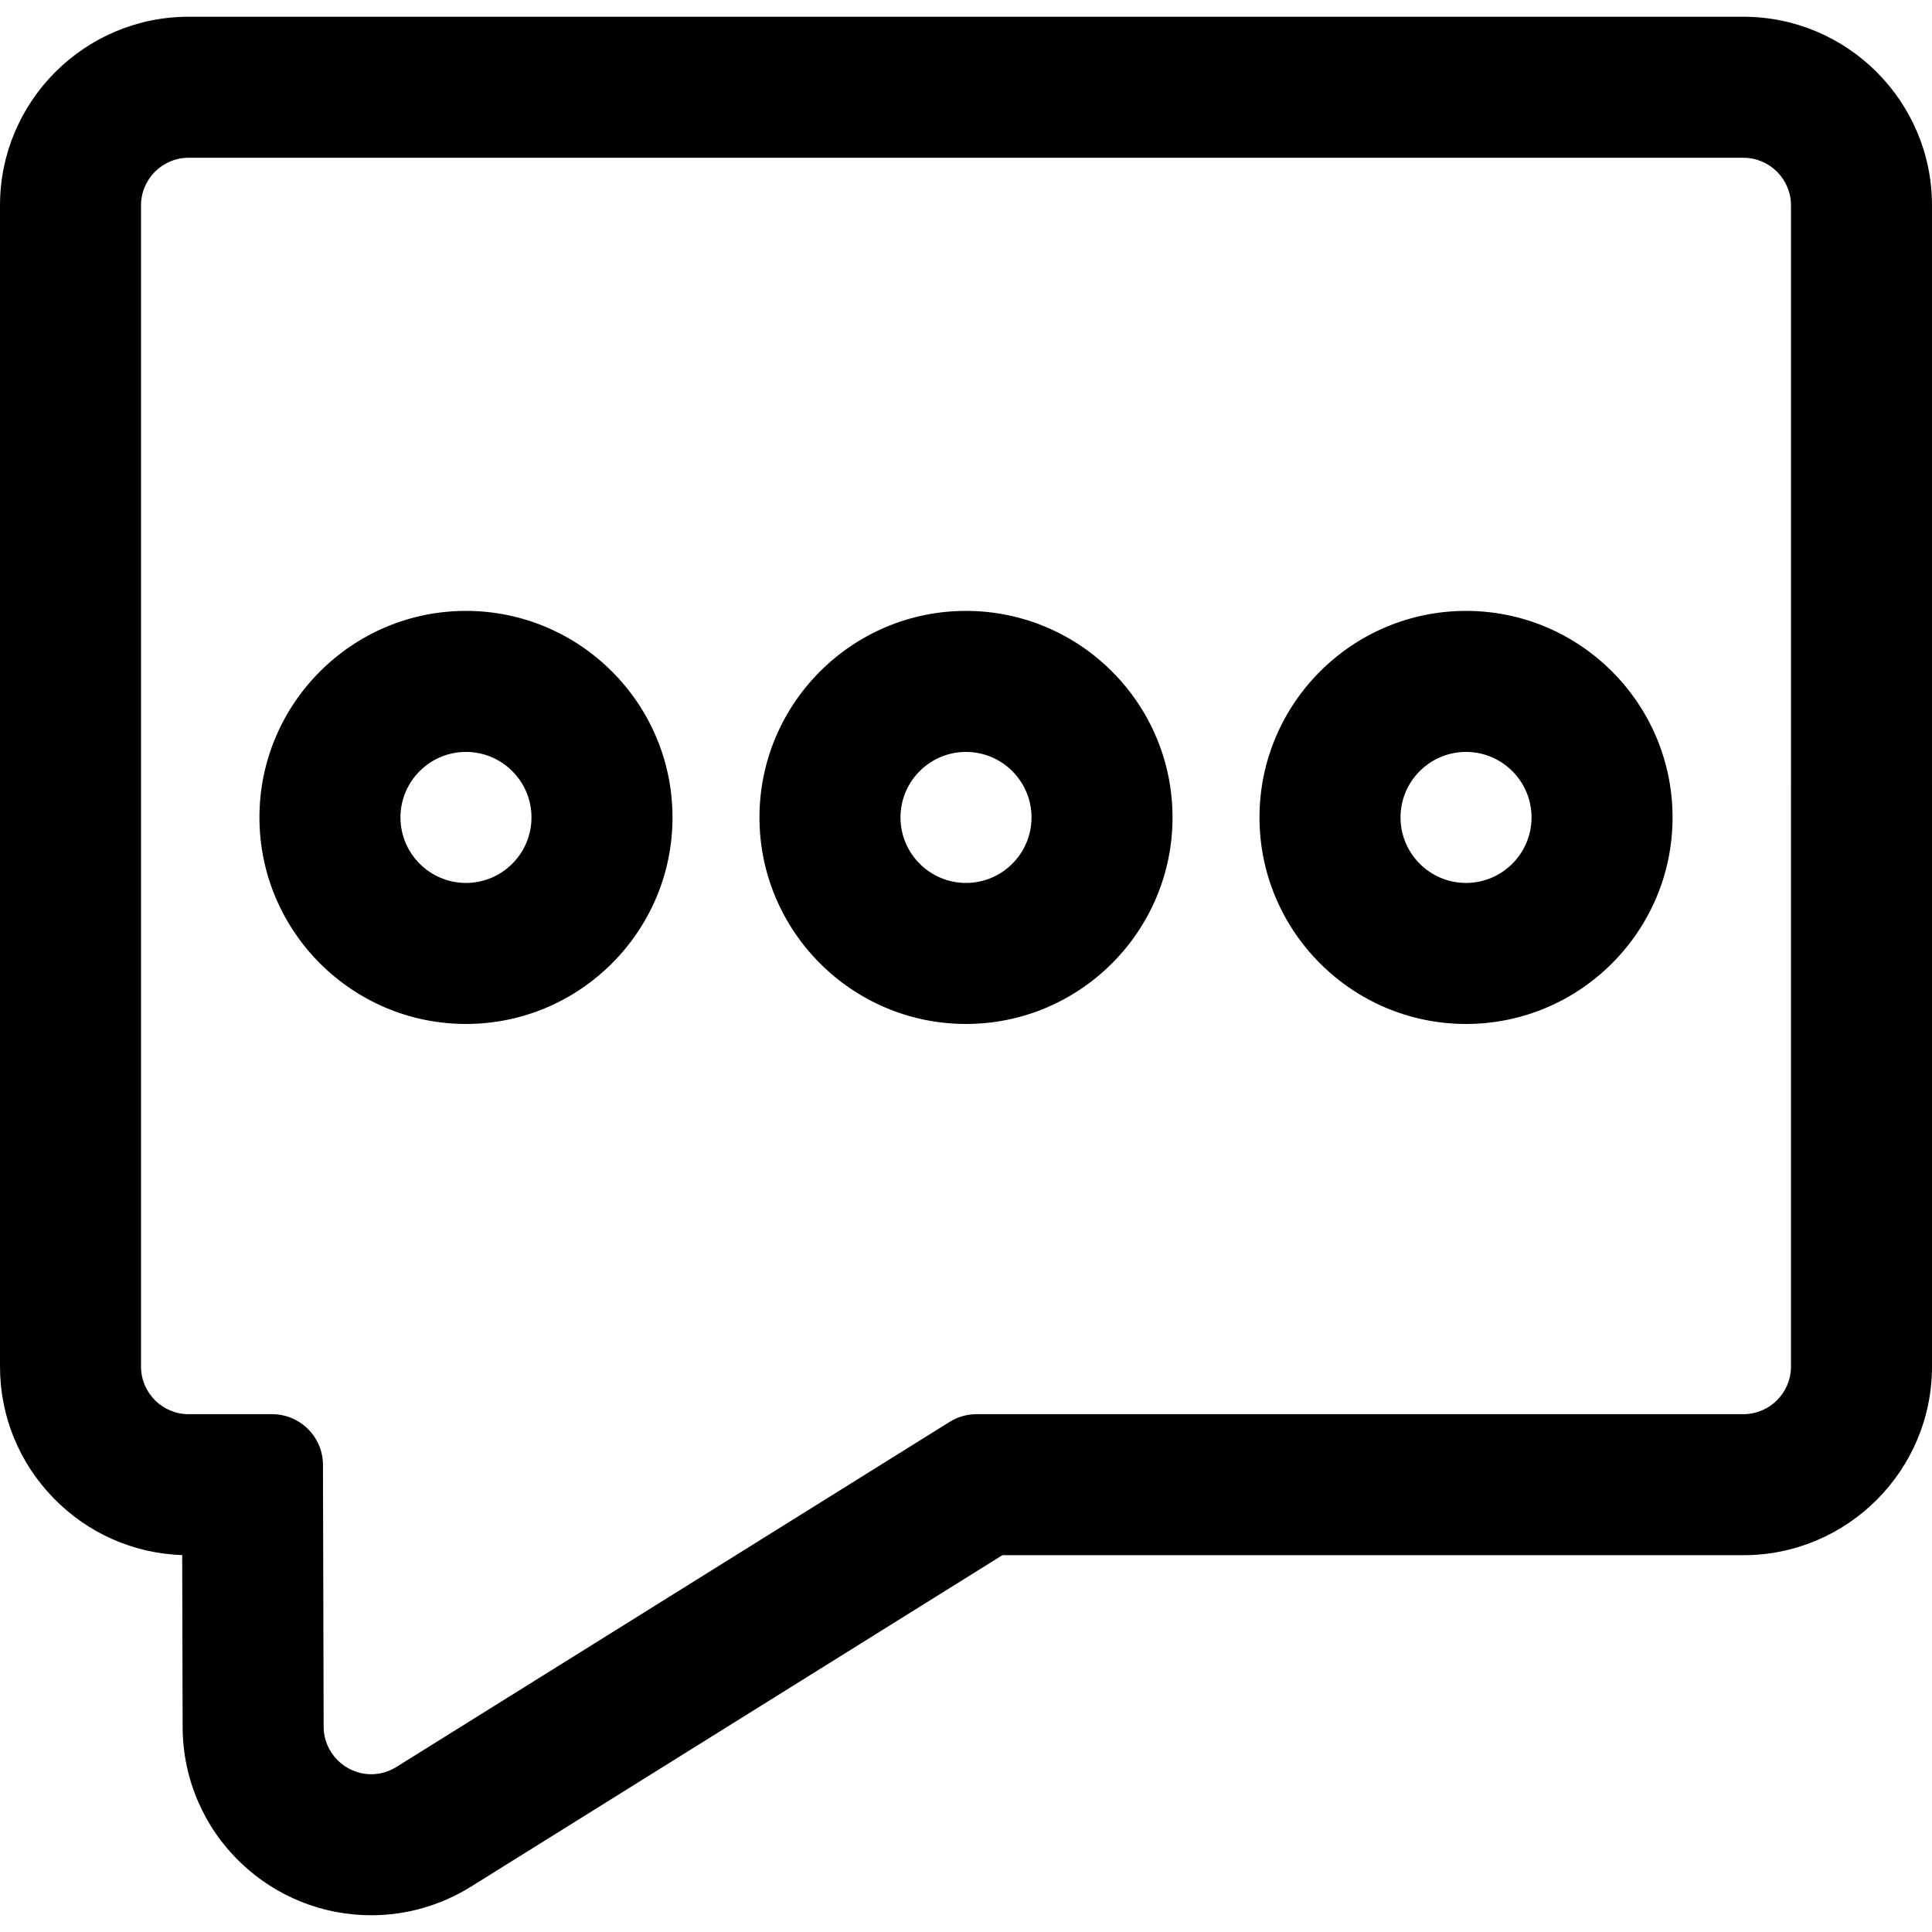
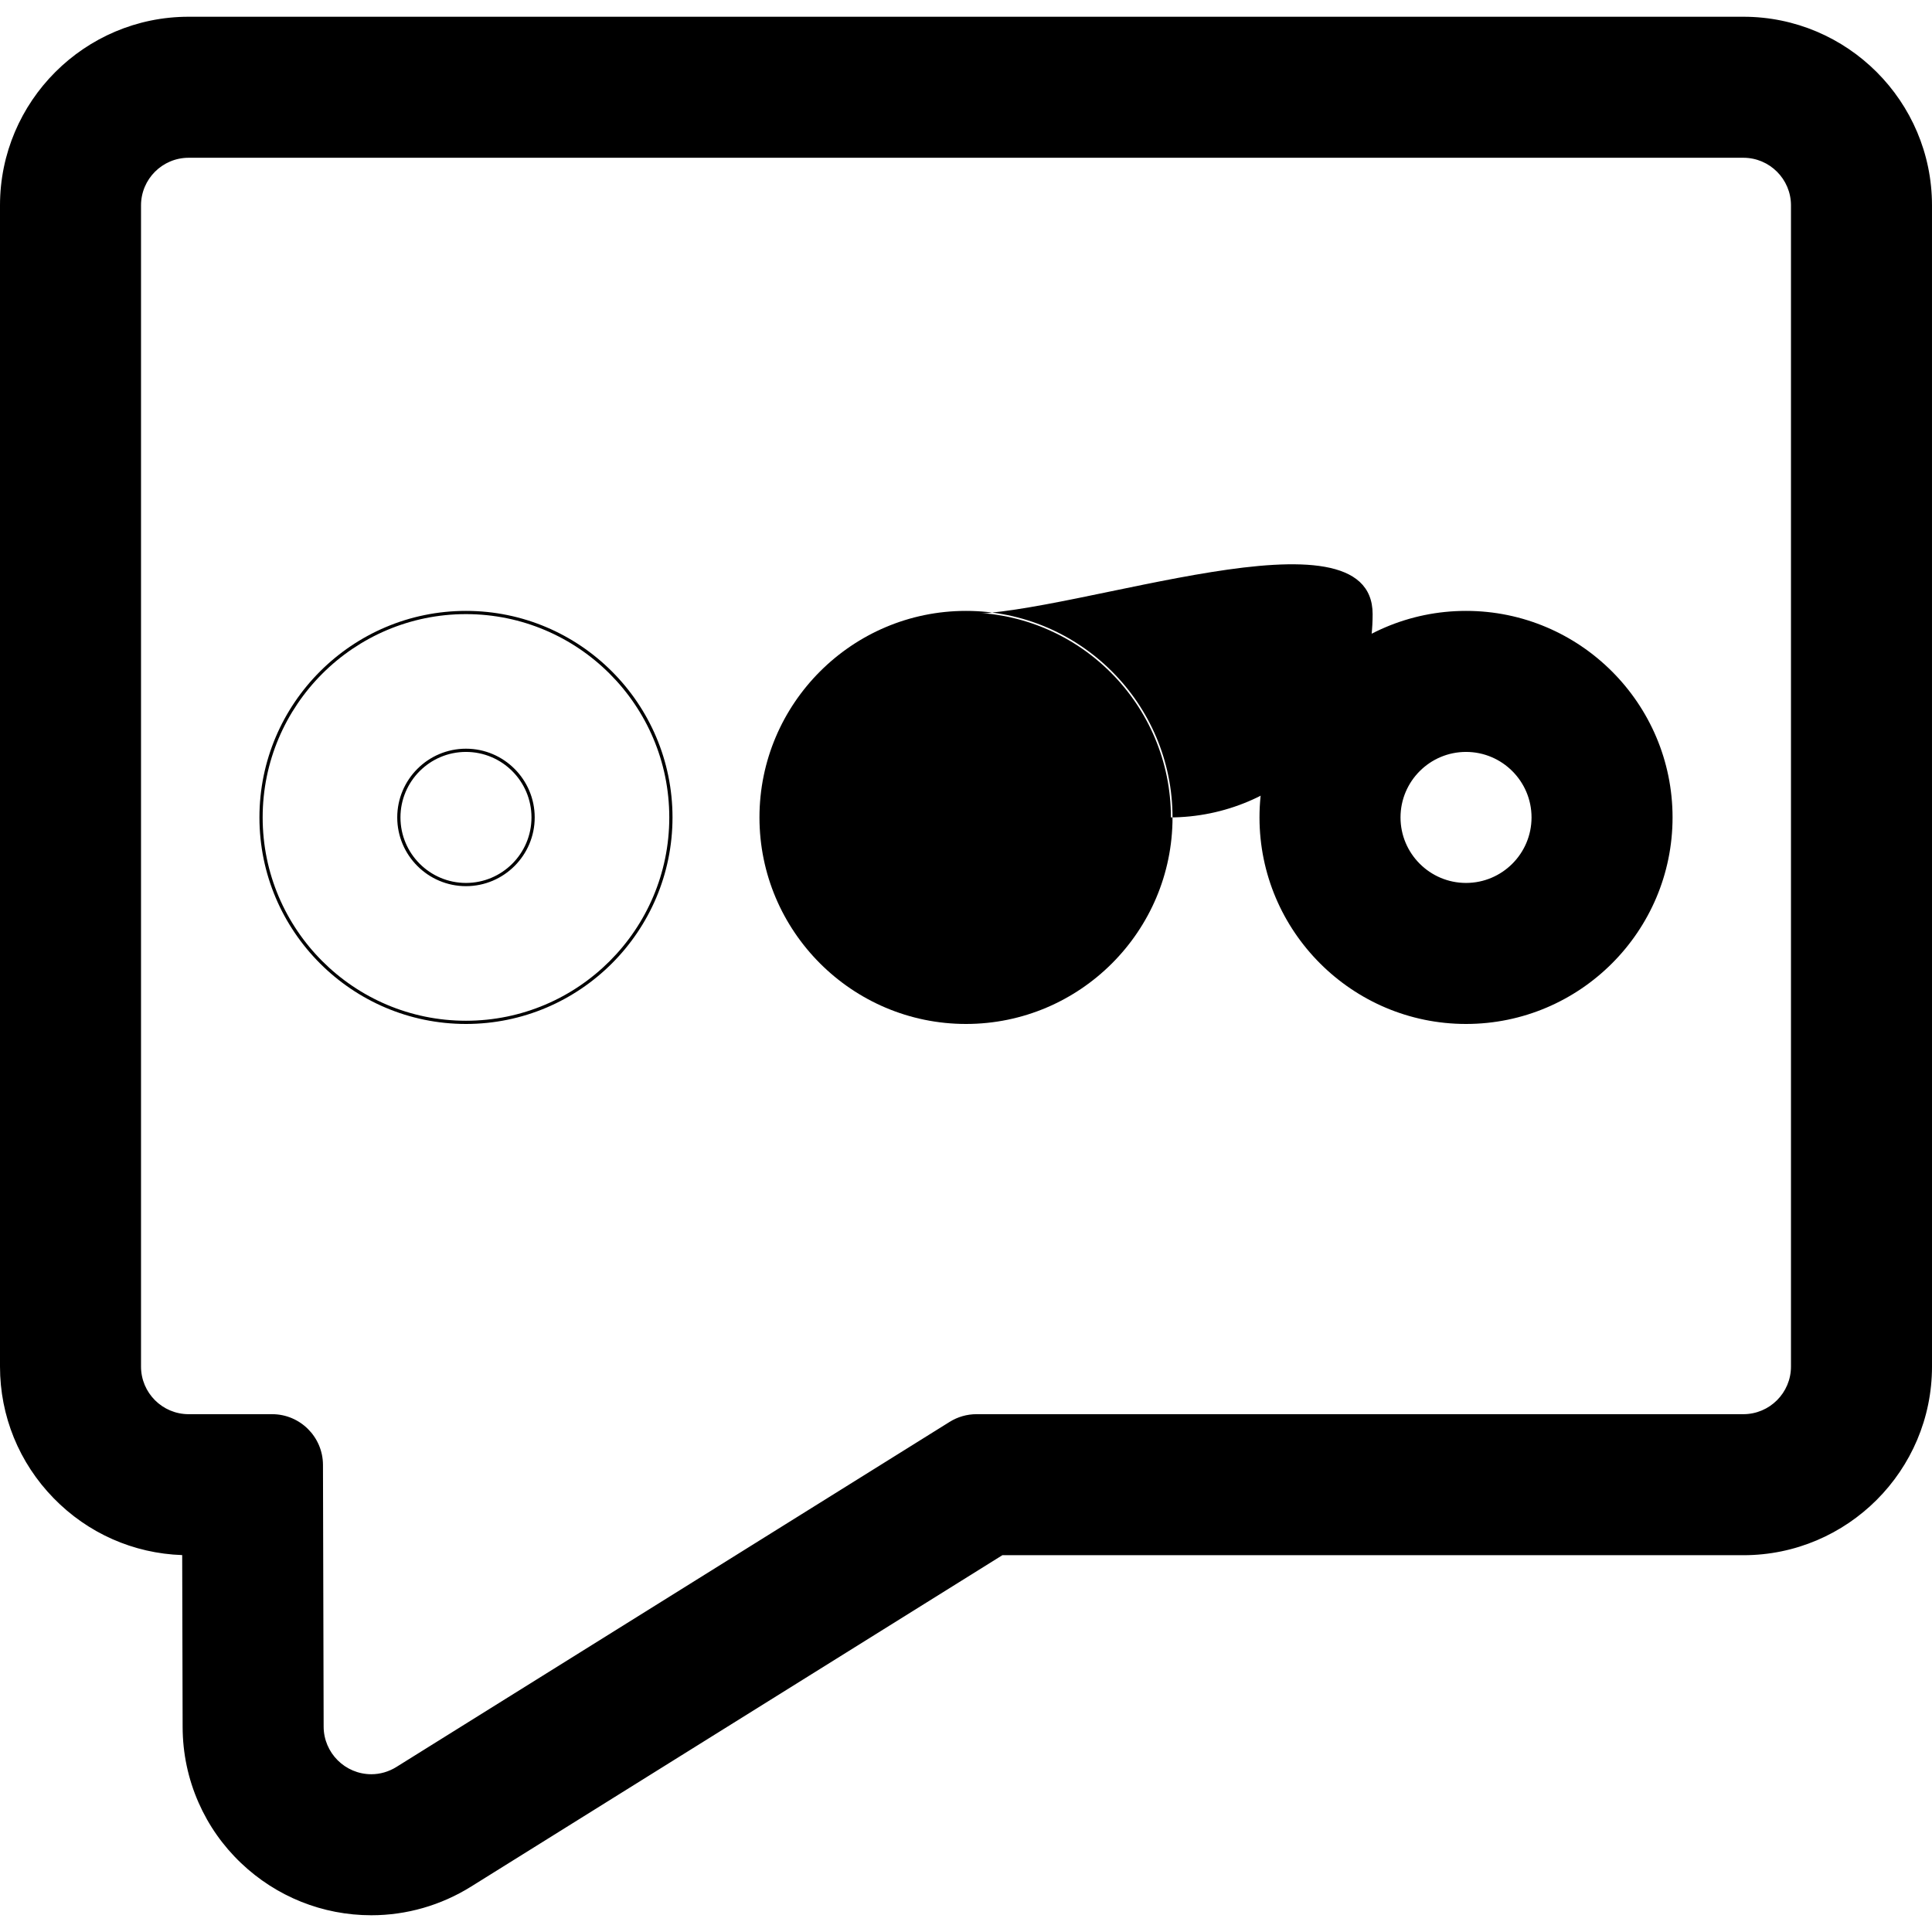
<svg xmlns="http://www.w3.org/2000/svg" fill="#000000" version="1.1" id="Capa_1" width="800px" height="800px" viewBox="0 0 600.619 600.619" xml:space="preserve">
  <g>
    <g>
      <path d="M455.758,190.416c-35.129,0-63.707,28.578-63.707,63.706c0,35.128,28.578,63.707,63.707,63.707    c35.127,0,63.705-28.578,63.705-63.707C519.463,218.994,490.885,190.416,455.758,190.416z M455.758,274.988    c-11.525,0-20.867-9.343-20.867-20.867s9.342-20.866,20.867-20.866c11.523,0,20.865,9.342,20.865,20.866    S467.281,274.988,455.758,274.988z" />
      <path d="M455.758,318.328c-35.404,0-64.207-28.803-64.207-64.207c0-35.403,28.803-64.206,64.207-64.206    c35.402,0,64.205,28.803,64.205,64.206C519.963,289.525,491.16,318.328,455.758,318.328z M455.758,190.916    c-34.853,0-63.207,28.354-63.207,63.206s28.354,63.207,63.207,63.207c34.852,0,63.205-28.354,63.205-63.207    S490.609,190.916,455.758,190.916z M455.758,275.488c-11.782,0-21.367-9.585-21.367-21.367c0-11.781,9.585-21.366,21.367-21.366    c11.781,0,21.365,9.585,21.365,21.366C477.123,265.903,467.539,275.488,455.758,275.488z M455.758,233.755    c-11.23,0-20.367,9.136-20.367,20.366c0,11.23,9.137,20.367,20.367,20.367c11.229,0,20.365-9.136,20.365-20.367    C476.123,242.892,466.987,233.755,455.758,233.755z" />
    </g>
    <g>
      <path d="M300.309,190.416c-35.127,0-63.706,28.578-63.706,63.706c0,35.128,28.579,63.707,63.706,63.707    c35.128,0,63.707-28.578,63.707-63.707C364.016,218.994,335.438,190.416,300.309,190.416z M300.309,274.988    c-11.524,0-20.866-9.343-20.866-20.867s9.342-20.866,20.866-20.866c11.525,0,20.867,9.342,20.867,20.866    S311.834,274.988,300.309,274.988z" />
-       <path d="M300.309,318.328c-35.403,0-64.206-28.803-64.206-64.207c0-35.403,28.803-64.206,64.206-64.206    c35.404,0,64.207,28.803,64.207,64.206C364.516,289.525,335.713,318.328,300.309,318.328z M300.309,190.916    c-34.852,0-63.206,28.354-63.206,63.206s28.354,63.207,63.206,63.207s63.207-28.354,63.207-63.207    S335.161,190.916,300.309,190.916z M300.309,275.488c-11.781,0-21.366-9.585-21.366-21.367c0-11.781,9.585-21.366,21.366-21.366    c11.782,0,21.367,9.585,21.367,21.366C321.676,265.903,312.091,275.488,300.309,275.488z M300.309,233.755    c-11.23,0-20.366,9.136-20.366,20.366c0,11.23,9.136,20.367,20.366,20.367s20.367-9.136,20.367-20.367    C320.676,242.892,311.539,233.755,300.309,233.755z" />
+       <path d="M300.309,318.328c-35.403,0-64.206-28.803-64.206-64.207c0-35.403,28.803-64.206,64.206-64.206    c35.404,0,64.207,28.803,64.207,64.206C364.516,289.525,335.713,318.328,300.309,318.328z M300.309,190.916    s28.354,63.207,63.206,63.207s63.207-28.354,63.207-63.207    S335.161,190.916,300.309,190.916z M300.309,275.488c-11.781,0-21.366-9.585-21.366-21.367c0-11.781,9.585-21.366,21.366-21.366    c11.782,0,21.367,9.585,21.367,21.366C321.676,265.903,312.091,275.488,300.309,275.488z M300.309,233.755    c-11.23,0-20.366,9.136-20.366,20.366c0,11.23,9.136,20.367,20.366,20.367s20.367-9.136,20.367-20.367    C320.676,242.892,311.539,233.755,300.309,233.755z" />
    </g>
    <g>
-       <path d="M144.861,190.416c-35.127,0-63.706,28.578-63.706,63.706c0,35.128,28.579,63.707,63.706,63.707    c35.128,0,63.707-28.578,63.707-63.707C208.567,218.994,179.989,190.416,144.861,190.416z M144.861,274.988    c-11.524,0-20.866-9.343-20.866-20.867s9.342-20.866,20.866-20.866c11.524,0,20.866,9.342,20.866,20.866    S156.385,274.988,144.861,274.988z" />
      <path d="M144.861,318.328c-35.403,0-64.206-28.803-64.206-64.207c0-35.403,28.803-64.206,64.206-64.206    c35.404,0,64.207,28.803,64.207,64.206C209.067,289.525,180.265,318.328,144.861,318.328z M144.861,190.916    c-34.852,0-63.206,28.354-63.206,63.206s28.354,63.207,63.206,63.207s63.207-28.354,63.207-63.207    S179.713,190.916,144.861,190.916z M144.861,275.488c-11.781,0-21.366-9.585-21.366-21.367c0-11.781,9.584-21.366,21.366-21.366    s21.366,9.585,21.366,21.366C166.227,265.903,156.642,275.488,144.861,275.488z M144.861,233.755    c-11.229,0-20.366,9.136-20.366,20.366c0,11.23,9.136,20.367,20.366,20.367c11.23,0,20.366-9.136,20.366-20.367    C165.227,242.892,156.091,233.755,144.861,233.755z" />
    </g>
    <g>
      <path d="M600.117,63.846c0-32.058-26.08-58.14-58.139-58.14H58.64c-32.059,0-58.14,26.082-58.14,58.14V424.84    c0,31.556,25.271,57.32,56.636,58.121l0.139,53.936c0.021,8.118,1.679,15.971,4.928,23.34c3.092,7.013,7.483,13.259,13.048,18.562    c10.903,10.391,25.18,16.114,40.198,16.114c10.843,0,21.471-3.056,30.737-8.835L311.471,482.98h230.508    c32.059,0,58.141-26.081,58.141-58.14V63.846H600.117z M557.277,424.84c0,8.449-6.85,15.3-15.299,15.3H303.586    c-2.863,0-5.668,0.803-8.097,2.318L123.512,549.729c-2.582,1.61-5.357,2.343-8.063,2.343c-7.958,0-15.311-6.335-15.334-15.285    l-0.208-81.386c-0.021-8.435-6.866-15.261-15.3-15.261H58.64c-8.45,0-15.3-6.851-15.3-15.301V63.846c0-8.45,6.851-15.3,15.3-15.3    h483.338c8.449,0,15.301,6.85,15.301,15.3V424.84H557.277L557.277,424.84z" />
      <path d="M115.449,595.413c-15.147,0-29.545-5.771-40.542-16.252c-5.614-5.351-10.042-11.649-13.161-18.723    c-3.277-7.434-4.95-15.354-4.97-23.541l-0.137-53.451c-15.138-0.51-29.304-6.771-39.939-17.663C5.93,454.755,0,440.214,0,424.84    V63.846c0-32.334,26.306-58.64,58.64-58.64h483.338c32.333,0,58.639,26.306,58.639,58.64l0.002,360.995    c0,32.334-26.306,58.64-58.641,58.64H311.614L146.45,586.502C137.104,592.332,126.384,595.413,115.449,595.413z M58.64,6.206    C26.857,6.206,1,32.063,1,63.846V424.84c0,15.111,5.829,29.404,16.414,40.244c10.566,10.821,24.677,16.993,39.735,17.377    l0.486,0.013l0.14,54.422c0.021,8.048,1.664,15.833,4.885,23.139c3.066,6.953,7.418,13.145,12.936,18.402    c10.811,10.303,24.964,15.977,39.853,15.977c10.748,0,21.285-3.029,30.472-8.759L311.327,482.48h230.651    c31.783,0,57.641-25.857,57.641-57.64V63.846c-0.002-31.783-25.859-57.64-57.641-57.64H58.64z M115.449,552.572    c-8.708,0-15.812-7.081-15.834-15.784l-0.208-81.386c-0.021-8.14-6.66-14.762-14.8-14.762H58.64c-8.712,0-15.8-7.088-15.8-15.801    V63.846c0-8.712,7.088-15.8,15.8-15.8h483.338c8.713,0,15.801,7.088,15.801,15.8V424.84c-0.002,8.712-7.09,15.8-15.801,15.8    H303.586c-2.772,0-5.481,0.775-7.833,2.242L123.777,550.153C121.24,551.736,118.36,552.572,115.449,552.572z M58.64,49.046    c-8.161,0-14.8,6.639-14.8,14.8V424.84c0,8.161,6.64,14.801,14.8,14.801h25.966c8.69,0,15.778,7.069,15.8,15.76l0.208,81.386    c0.021,8.153,6.676,14.786,14.834,14.786c2.724,0,5.42-0.784,7.798-2.267l171.977-107.271c2.51-1.566,5.402-2.395,8.362-2.395    h238.393c8.16,0,14.799-6.639,14.799-14.8l0.002-360.994c0-8.161-6.64-14.8-14.801-14.8H58.64z" />
    </g>
  </g>
</svg>